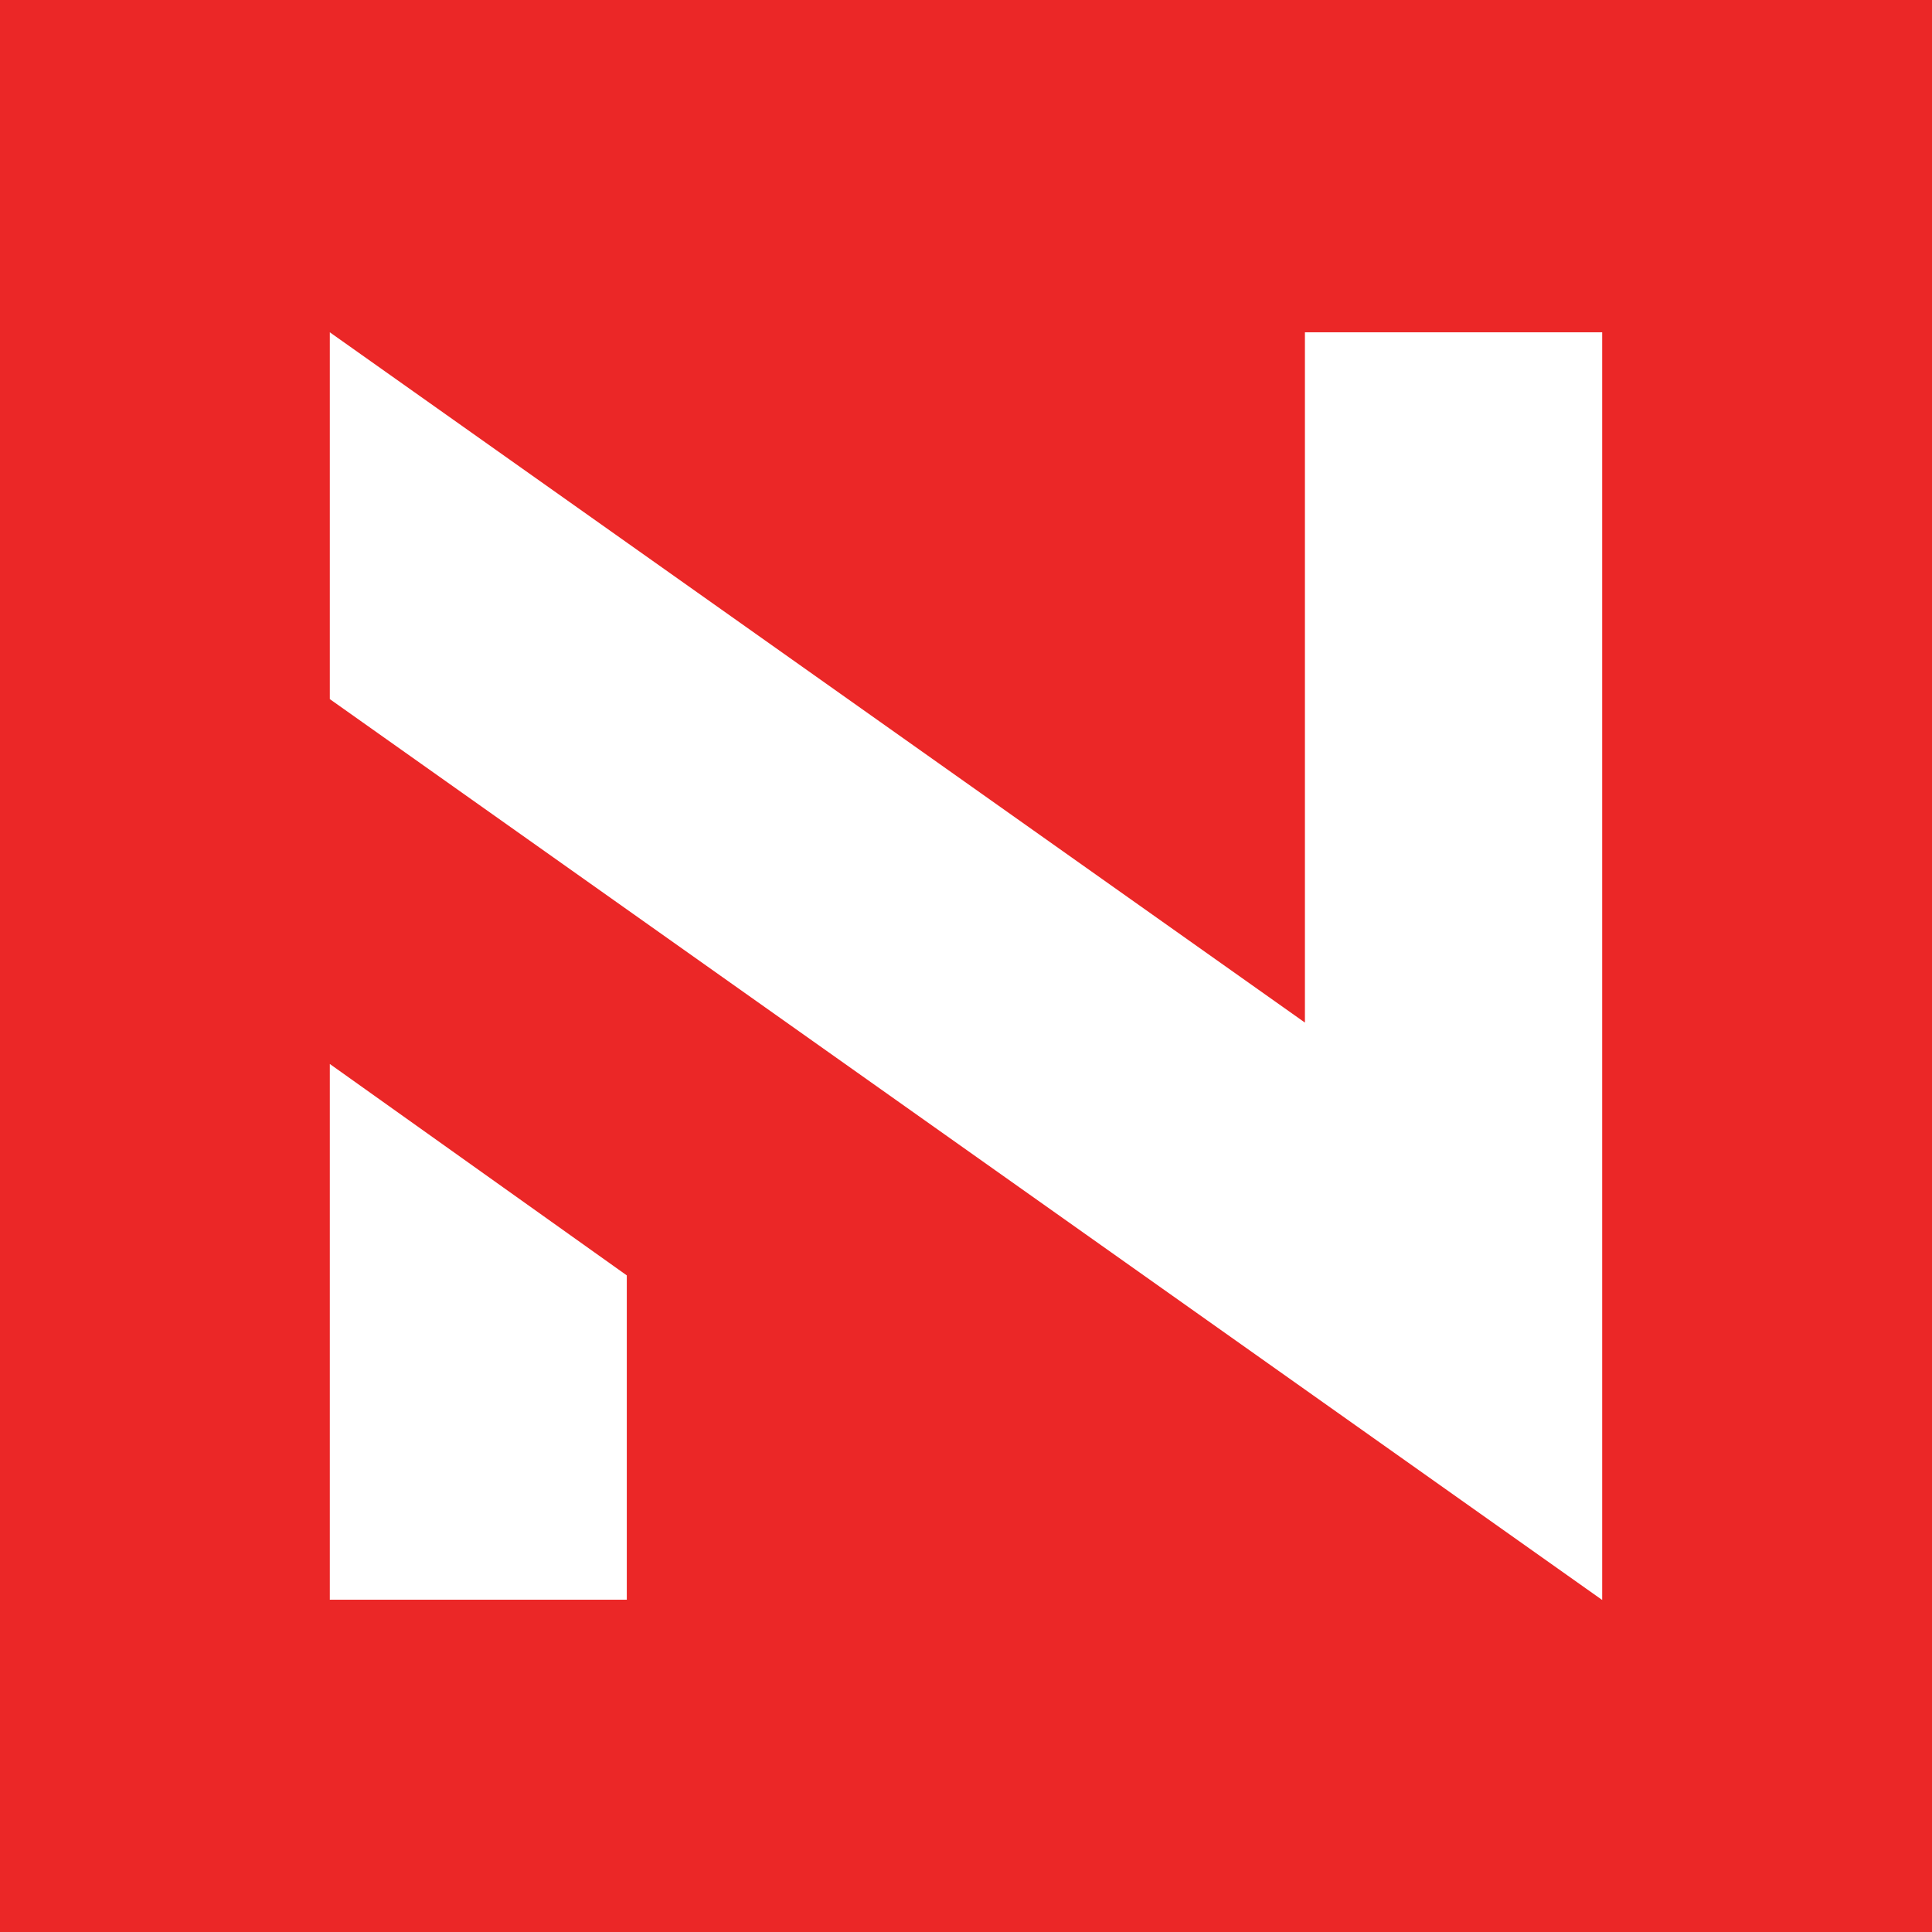
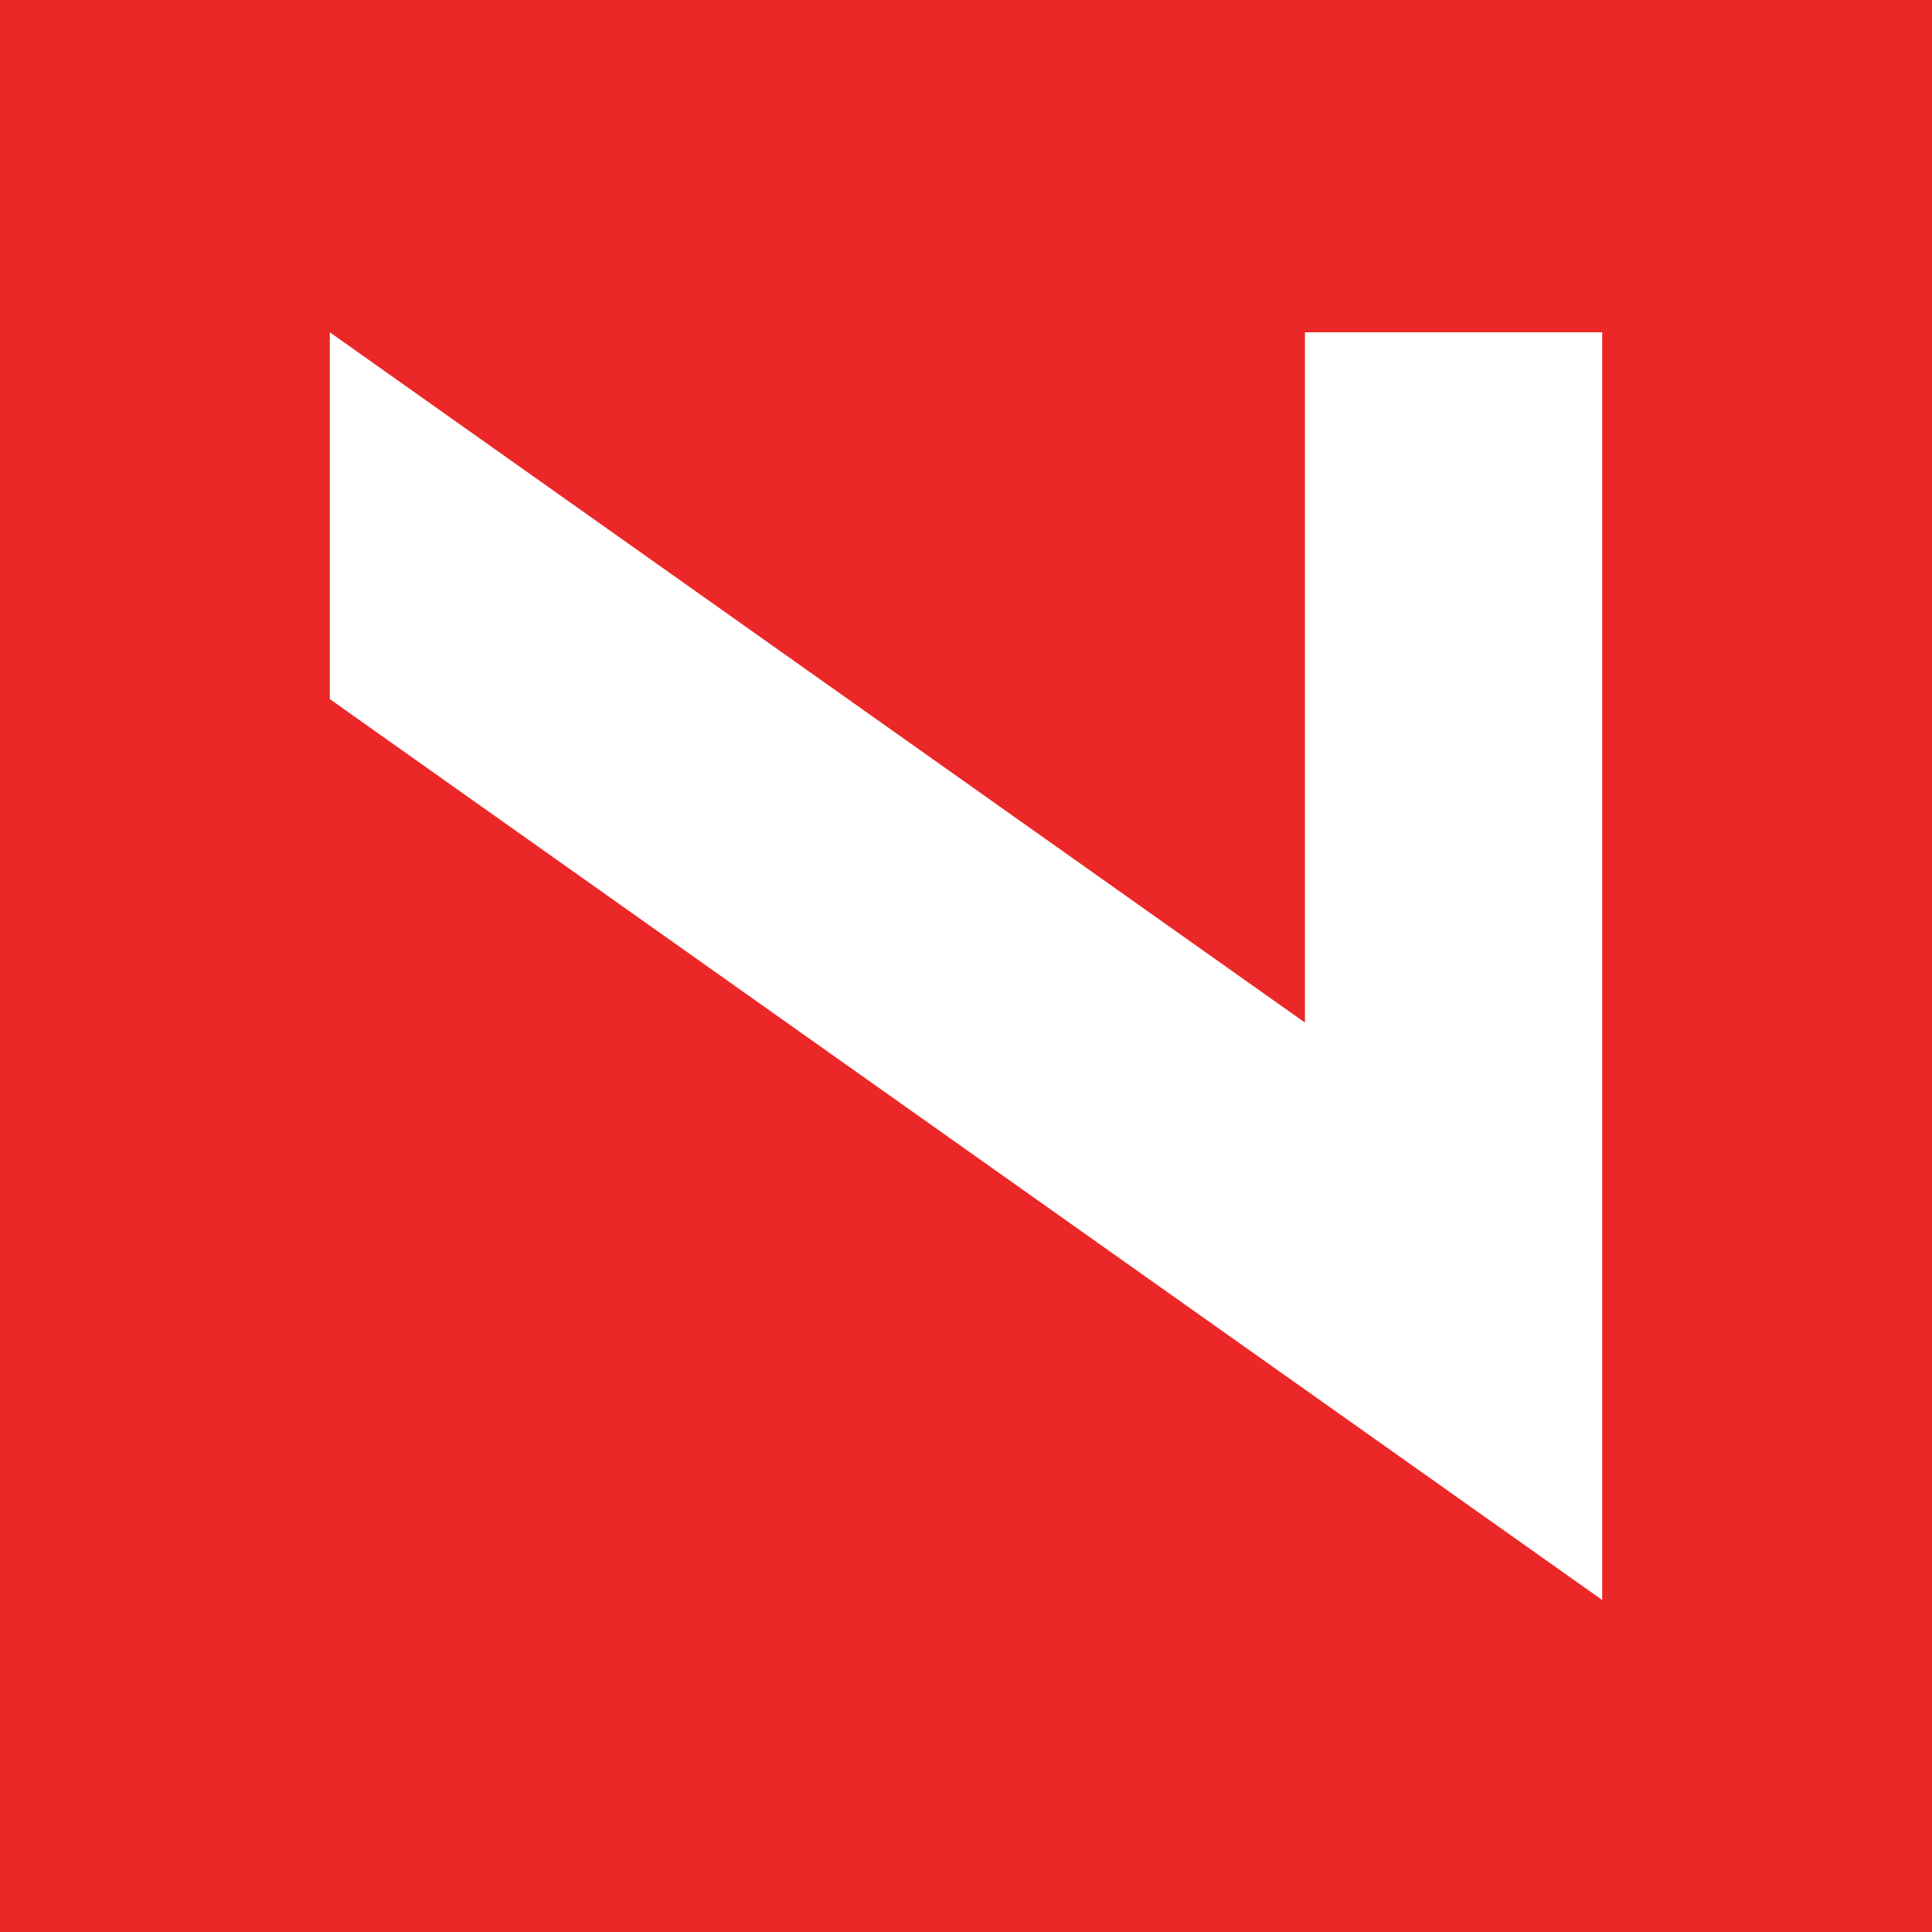
<svg xmlns="http://www.w3.org/2000/svg" id="Layer_1" data-name="Layer 1" viewBox="0 0 70 70">
  <defs>
    <style>.cls-1{fill:#eb2727;}.cls-2{fill:#fff;}</style>
  </defs>
  <rect class="cls-1" width="70" height="70" />
-   <polygon class="cls-2" points="11.95 57.96 22.71 57.96 22.71 46.21 11.95 38.55 11.95 57.96" />
  <polygon class="cls-2" points="58.05 44.67 58.05 12.76 58.05 12.76 58.05 12.04 47.28 12.04 47.28 12.76 47.28 37.05 11.95 12.04 11.95 25.33 58.05 57.97 58.05 57.96 58.05 57.96 58.05 57.84 58.05 44.67" />
</svg>